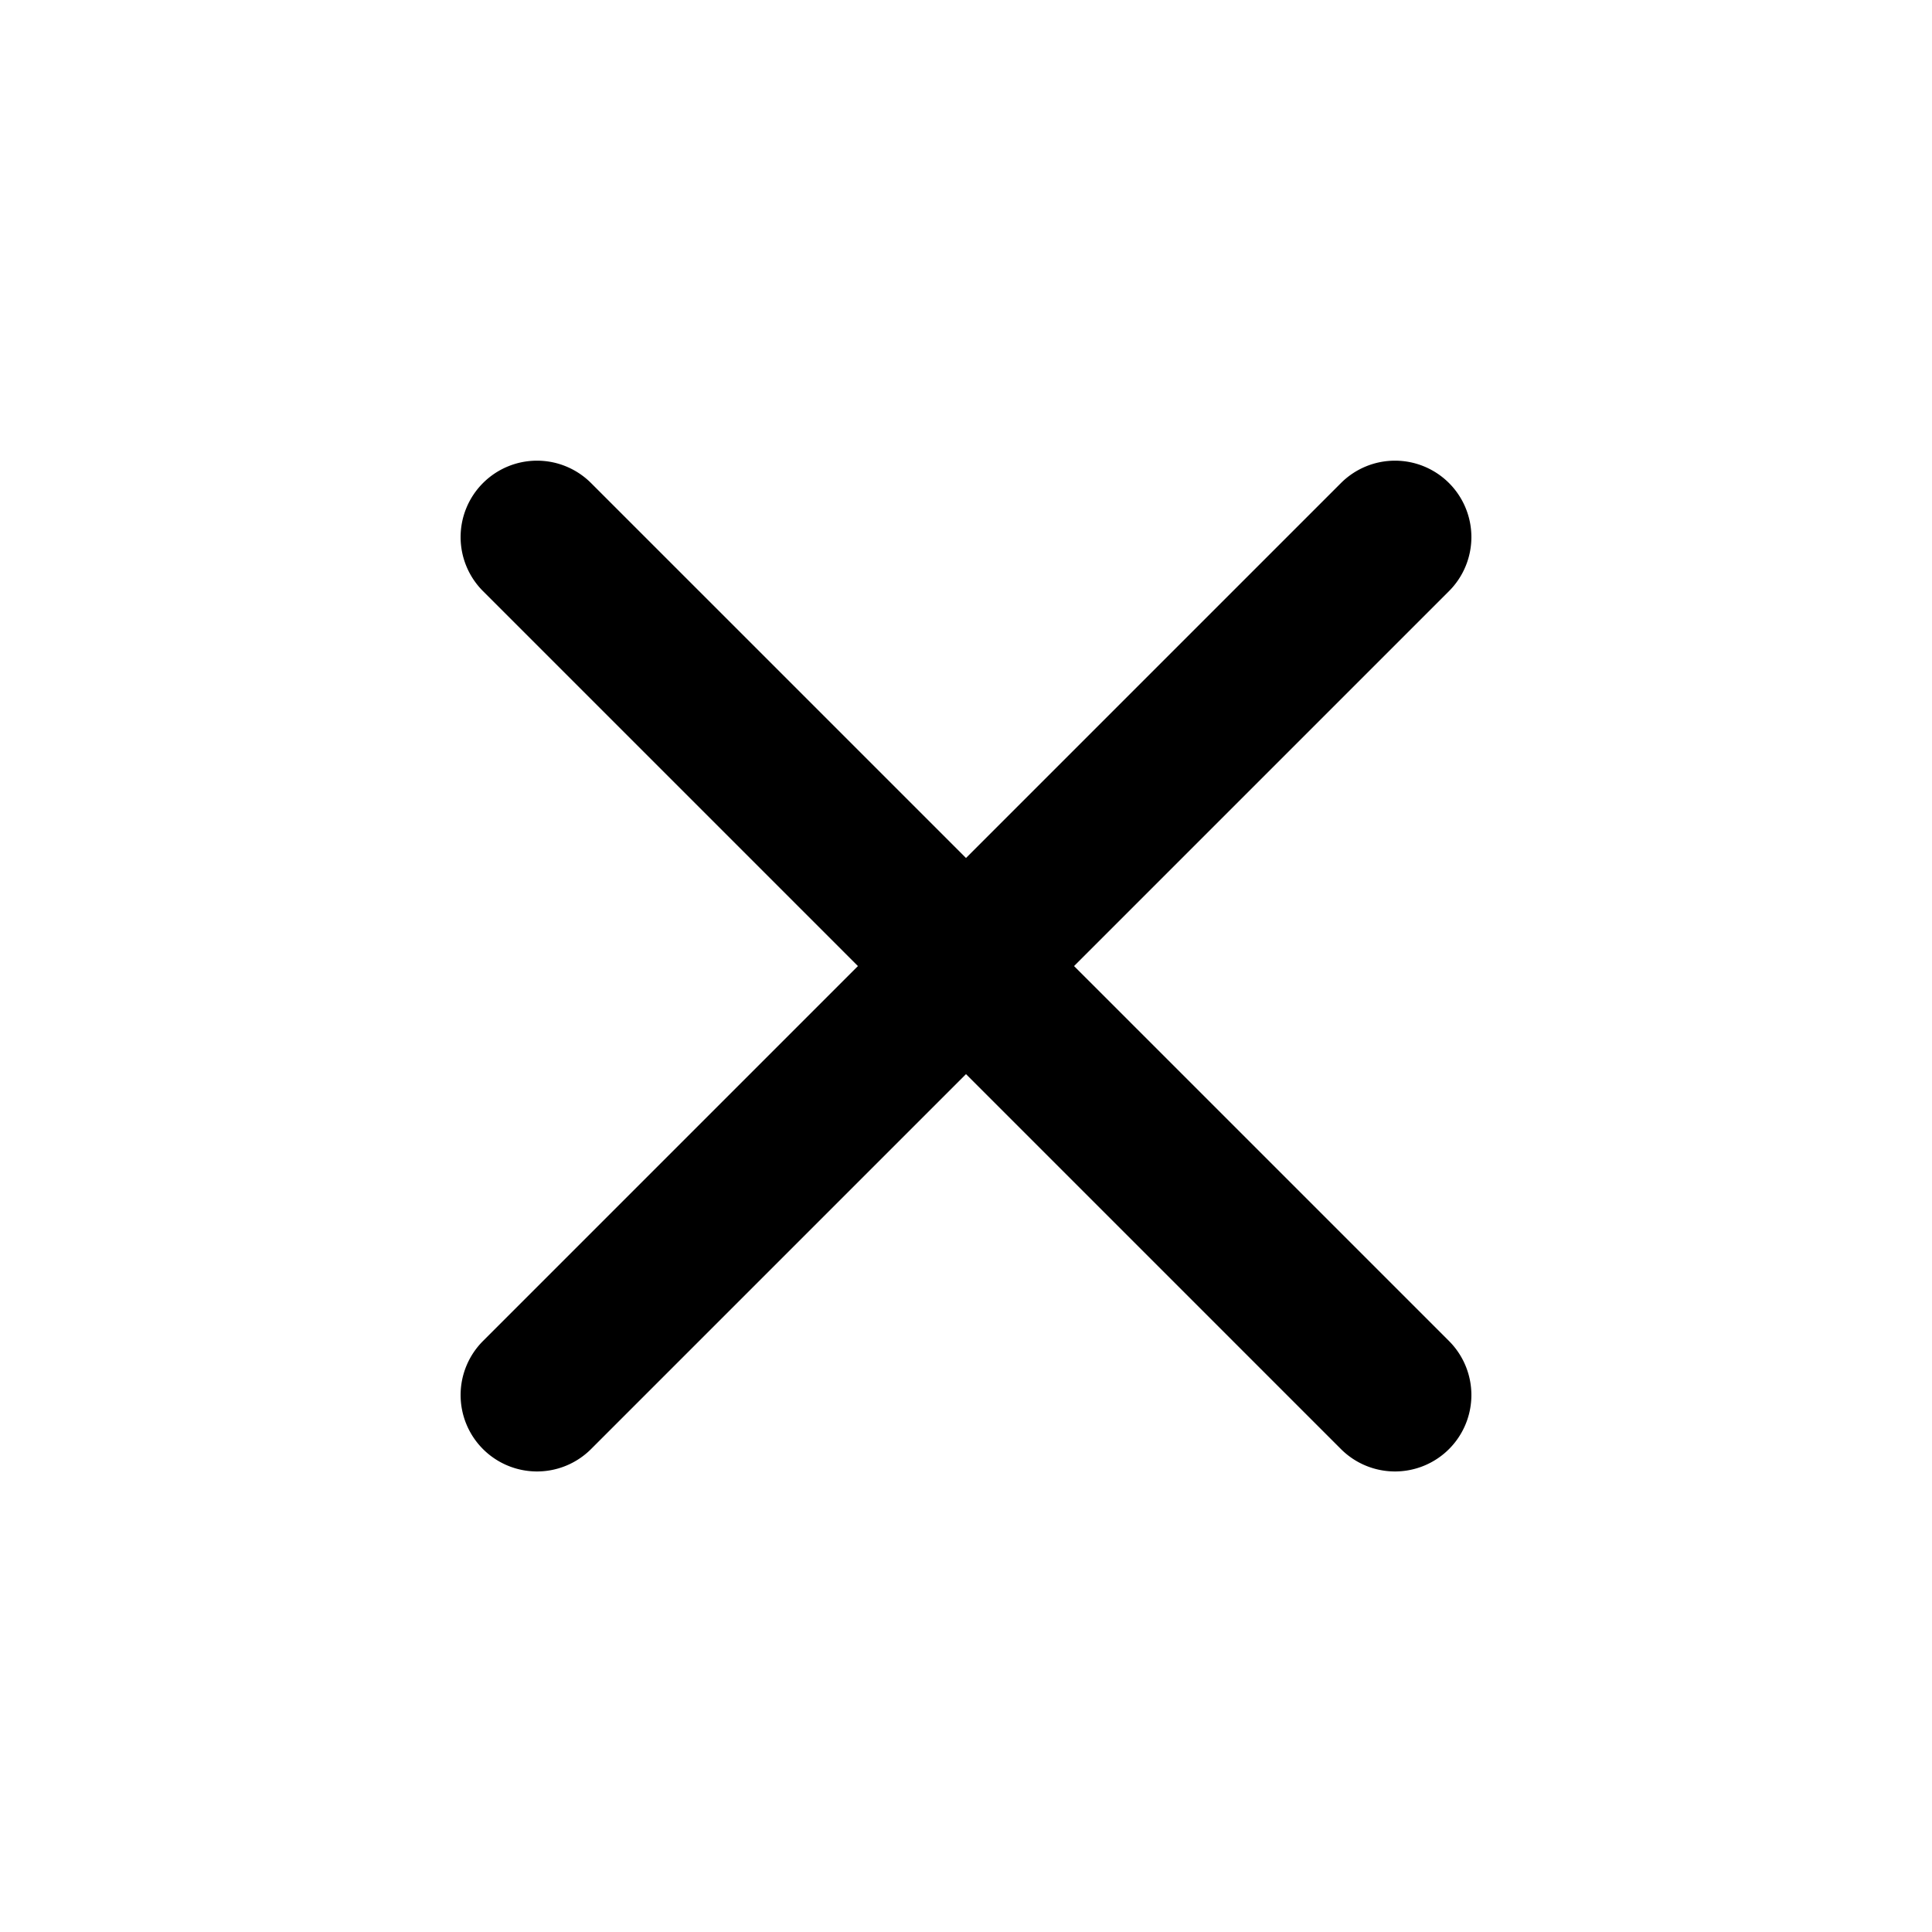
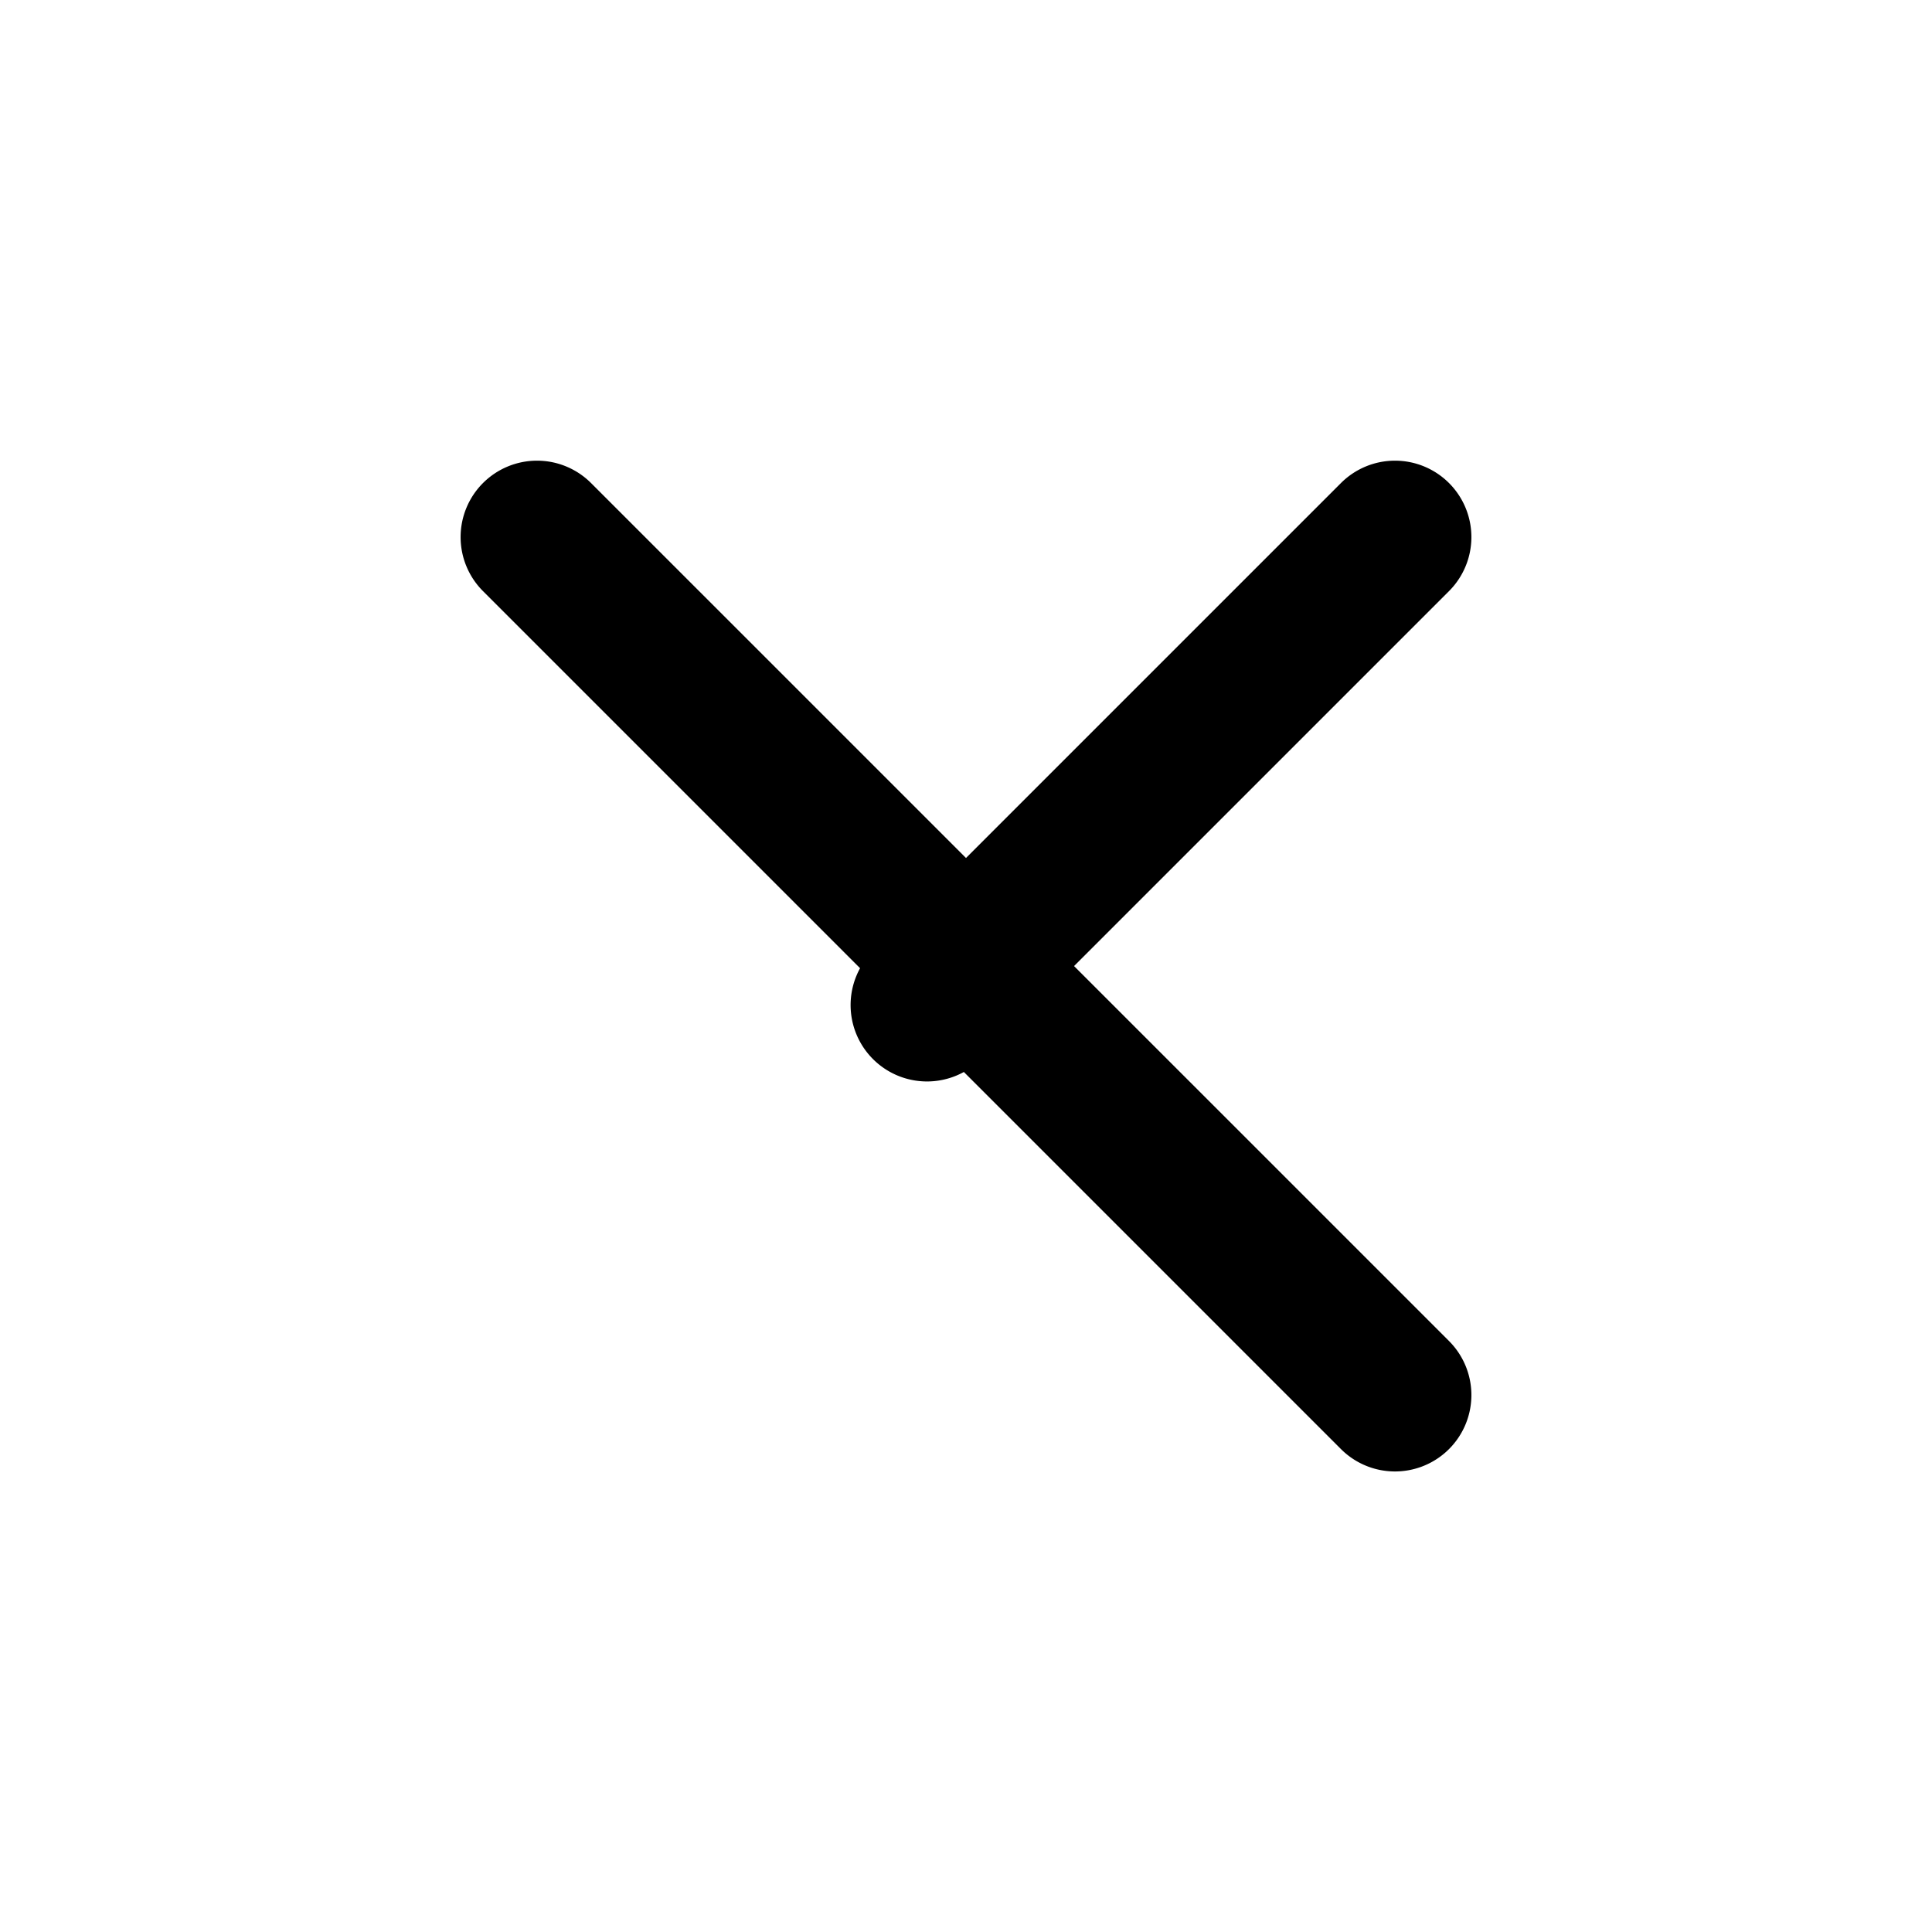
<svg xmlns="http://www.w3.org/2000/svg" width="22.706" height="22.706" viewBox="0 0 22.706 22.706">
-   <path id="plus" d="M14.908,7.13H8.426V.648A.648.648,0,0,0,7.778,0h0A.648.648,0,0,0,7.13.648V7.13H.648A.648.648,0,0,0,0,7.778H0a.648.648,0,0,0,.648.648H7.13v6.482a.648.648,0,0,0,.648.648h0a.648.648,0,0,0,.648-.648V8.426h6.482a.648.648,0,0,0,.648-.648h0A.648.648,0,0,0,14.908,7.13Z" transform="translate(11.353 0.354) rotate(45)" stroke="#000" stroke-linecap="round" stroke-linejoin="round" stroke-width="0.5" />
+   <path id="plus" d="M14.908,7.13H8.426V.648A.648.648,0,0,0,7.778,0h0A.648.648,0,0,0,7.13.648V7.13H.648A.648.648,0,0,0,0,7.778H0a.648.648,0,0,0,.648.648H7.13a.648.648,0,0,0,.648.648h0a.648.648,0,0,0,.648-.648V8.426h6.482a.648.648,0,0,0,.648-.648h0A.648.648,0,0,0,14.908,7.13Z" transform="translate(11.353 0.354) rotate(45)" stroke="#000" stroke-linecap="round" stroke-linejoin="round" stroke-width="0.5" />
</svg>